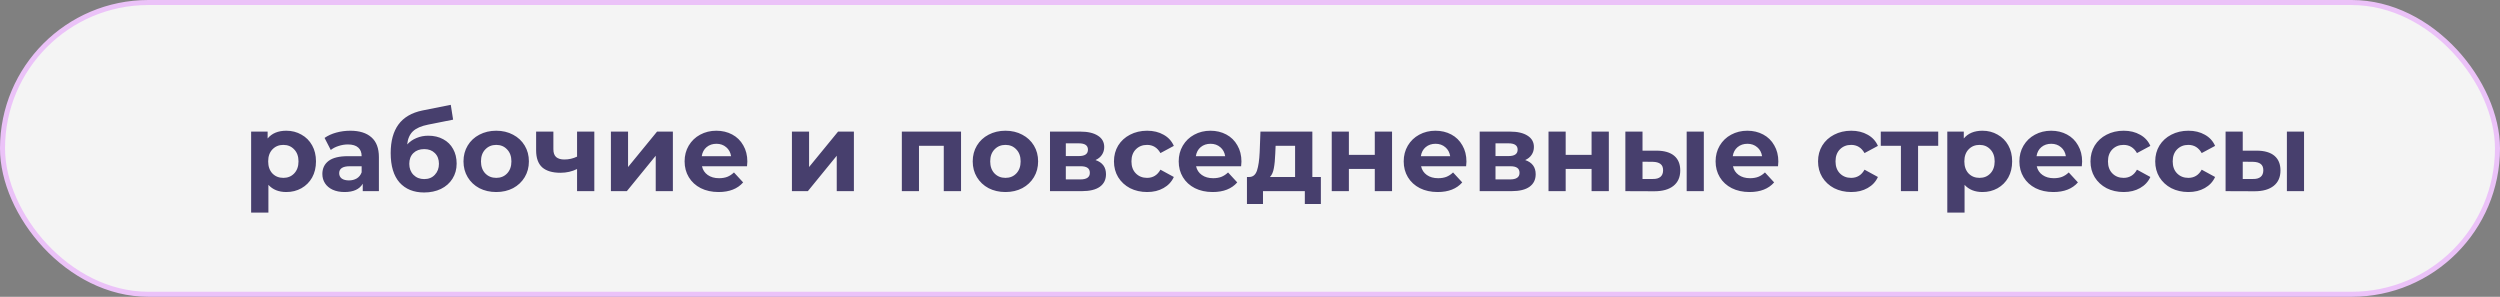
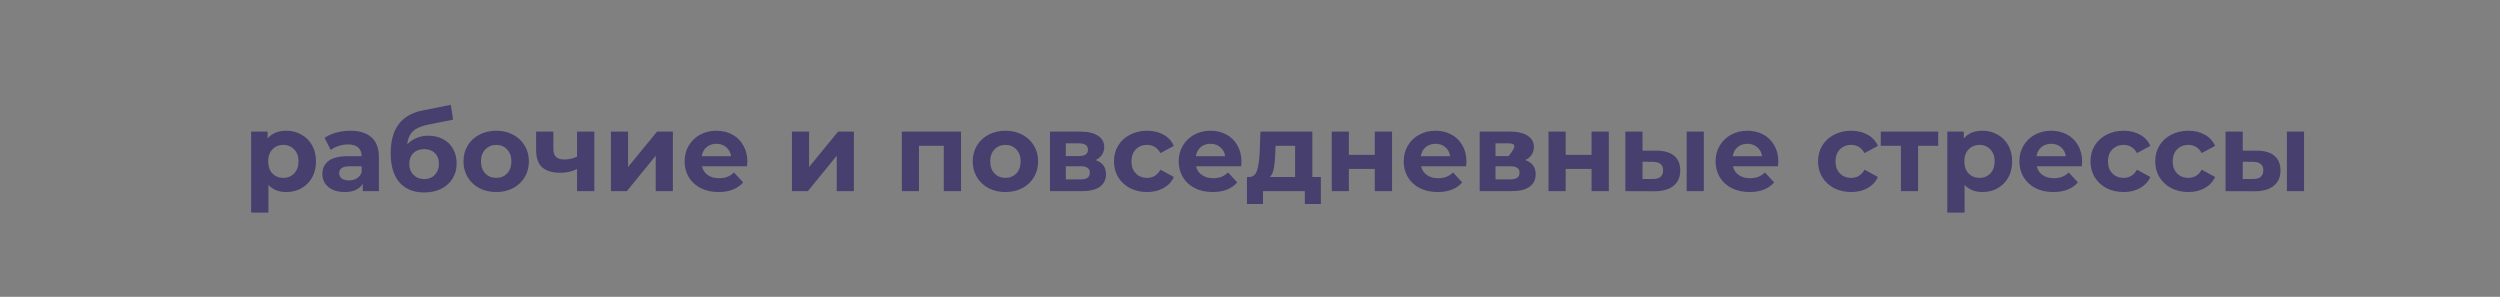
<svg xmlns="http://www.w3.org/2000/svg" width="497" height="59" viewBox="0 0 497 59" fill="none">
  <rect x="0" y="0" width="497" height="59" fill="#808080" stroke="none" />
-   <rect x="0.5" y="0.5" width="496" height="58" rx="29" fill="#F4F4F4" stroke="#EBC2F8" />
-   <path d="M56.922 25.988C58.022 25.988 59.019 26.245 59.914 26.758C60.823 27.257 61.535 27.968 62.048 28.892C62.561 29.801 62.818 30.865 62.818 32.082C62.818 33.299 62.561 34.37 62.048 35.294C61.535 36.203 60.823 36.915 59.914 37.428C59.019 37.927 58.022 38.176 56.922 38.176C55.411 38.176 54.223 37.699 53.358 36.746V42.268H49.926V26.164H53.204V27.528C54.054 26.501 55.294 25.988 56.922 25.988ZM56.328 35.36C57.208 35.36 57.926 35.067 58.484 34.48C59.056 33.879 59.342 33.079 59.342 32.082C59.342 31.085 59.056 30.293 58.484 29.706C57.926 29.105 57.208 28.804 56.328 28.804C55.448 28.804 54.722 29.105 54.15 29.706C53.593 30.293 53.314 31.085 53.314 32.082C53.314 33.079 53.593 33.879 54.15 34.48C54.722 35.067 55.448 35.36 56.328 35.36ZM69.628 25.988C71.461 25.988 72.869 26.428 73.852 27.308C74.835 28.173 75.326 29.486 75.326 31.246V38H72.114V36.526C71.469 37.626 70.266 38.176 68.506 38.176C67.597 38.176 66.805 38.022 66.13 37.714C65.47 37.406 64.964 36.981 64.612 36.438C64.26 35.895 64.084 35.279 64.084 34.59C64.084 33.49 64.495 32.625 65.316 31.994C66.152 31.363 67.435 31.048 69.166 31.048H71.894C71.894 30.3 71.666 29.728 71.212 29.332C70.757 28.921 70.075 28.716 69.166 28.716C68.535 28.716 67.912 28.819 67.296 29.024C66.695 29.215 66.181 29.479 65.756 29.816L64.524 27.418C65.169 26.963 65.939 26.611 66.834 26.362C67.743 26.113 68.674 25.988 69.628 25.988ZM69.364 35.866C69.951 35.866 70.471 35.734 70.926 35.47C71.38 35.191 71.703 34.788 71.894 34.26V33.05H69.54C68.132 33.05 67.428 33.512 67.428 34.436C67.428 34.876 67.597 35.228 67.934 35.492C68.286 35.741 68.763 35.866 69.364 35.866ZM85.149 26.978C86.279 26.978 87.269 27.213 88.119 27.682C88.97 28.137 89.623 28.782 90.077 29.618C90.547 30.454 90.781 31.422 90.781 32.522C90.781 33.651 90.503 34.656 89.945 35.536C89.403 36.401 88.64 37.076 87.657 37.56C86.675 38.029 85.56 38.264 84.313 38.264C82.245 38.264 80.617 37.604 79.429 36.284C78.256 34.949 77.669 32.999 77.669 30.432C77.669 28.056 78.183 26.164 79.209 24.756C80.251 23.333 81.842 22.402 83.983 21.962L89.615 20.84L90.077 23.788L85.105 24.778C83.756 25.042 82.751 25.482 82.091 26.098C81.446 26.714 81.065 27.587 80.947 28.716C81.461 28.159 82.077 27.733 82.795 27.44C83.514 27.132 84.299 26.978 85.149 26.978ZM84.335 35.602C85.215 35.602 85.919 35.316 86.447 34.744C86.99 34.172 87.261 33.446 87.261 32.566C87.261 31.671 86.99 30.96 86.447 30.432C85.919 29.904 85.215 29.64 84.335 29.64C83.441 29.64 82.722 29.904 82.179 30.432C81.637 30.96 81.365 31.671 81.365 32.566C81.365 33.461 81.644 34.194 82.201 34.766C82.759 35.323 83.47 35.602 84.335 35.602ZM98.654 38.176C97.407 38.176 96.285 37.919 95.288 37.406C94.305 36.878 93.535 36.152 92.978 35.228C92.421 34.304 92.142 33.255 92.142 32.082C92.142 30.909 92.421 29.86 92.978 28.936C93.535 28.012 94.305 27.293 95.288 26.78C96.285 26.252 97.407 25.988 98.654 25.988C99.901 25.988 101.015 26.252 101.998 26.78C102.981 27.293 103.751 28.012 104.308 28.936C104.865 29.86 105.144 30.909 105.144 32.082C105.144 33.255 104.865 34.304 104.308 35.228C103.751 36.152 102.981 36.878 101.998 37.406C101.015 37.919 99.901 38.176 98.654 38.176ZM98.654 35.36C99.534 35.36 100.253 35.067 100.81 34.48C101.382 33.879 101.668 33.079 101.668 32.082C101.668 31.085 101.382 30.293 100.81 29.706C100.253 29.105 99.534 28.804 98.654 28.804C97.774 28.804 97.048 29.105 96.476 29.706C95.904 30.293 95.618 31.085 95.618 32.082C95.618 33.079 95.904 33.879 96.476 34.48C97.048 35.067 97.774 35.36 98.654 35.36ZM118.152 26.164V38H114.72V33.6C113.723 34.099 112.623 34.348 111.42 34.348C109.822 34.348 108.612 33.989 107.79 33.27C106.984 32.537 106.58 31.407 106.58 29.882V26.164H110.012V29.662C110.012 30.381 110.196 30.901 110.562 31.224C110.944 31.547 111.486 31.708 112.19 31.708C113.085 31.708 113.928 31.517 114.72 31.136V26.164H118.152ZM121.448 26.164H124.858V33.204L130.622 26.164H133.768V38H130.358V30.96L124.616 38H121.448V26.164ZM148.573 32.126C148.573 32.17 148.551 32.478 148.507 33.05H139.553C139.714 33.783 140.096 34.363 140.697 34.788C141.298 35.213 142.046 35.426 142.941 35.426C143.557 35.426 144.1 35.338 144.569 35.162C145.053 34.971 145.5 34.678 145.911 34.282L147.737 36.262C146.622 37.538 144.994 38.176 142.853 38.176C141.518 38.176 140.338 37.919 139.311 37.406C138.284 36.878 137.492 36.152 136.935 35.228C136.378 34.304 136.099 33.255 136.099 32.082C136.099 30.923 136.37 29.882 136.913 28.958C137.47 28.019 138.226 27.293 139.179 26.78C140.147 26.252 141.225 25.988 142.413 25.988C143.572 25.988 144.62 26.237 145.559 26.736C146.498 27.235 147.231 27.953 147.759 28.892C148.302 29.816 148.573 30.894 148.573 32.126ZM142.435 28.584C141.658 28.584 141.005 28.804 140.477 29.244C139.949 29.684 139.626 30.285 139.509 31.048H145.339C145.222 30.3 144.899 29.706 144.371 29.266C143.843 28.811 143.198 28.584 142.435 28.584ZM157.434 26.164H160.844V33.204L166.608 26.164H169.754V38H166.344V30.96L160.602 38H157.434V26.164ZM191.054 26.164V38H187.622V28.98H182.694V38H179.284V26.164H191.054ZM199.888 38.176C198.642 38.176 197.52 37.919 196.522 37.406C195.54 36.878 194.77 36.152 194.212 35.228C193.655 34.304 193.376 33.255 193.376 32.082C193.376 30.909 193.655 29.86 194.212 28.936C194.77 28.012 195.54 27.293 196.522 26.78C197.52 26.252 198.642 25.988 199.888 25.988C201.135 25.988 202.25 26.252 203.232 26.78C204.215 27.293 204.985 28.012 205.542 28.936C206.1 29.86 206.378 30.909 206.378 32.082C206.378 33.255 206.1 34.304 205.542 35.228C204.985 36.152 204.215 36.878 203.232 37.406C202.25 37.919 201.135 38.176 199.888 38.176ZM199.888 35.36C200.768 35.36 201.487 35.067 202.044 34.48C202.616 33.879 202.902 33.079 202.902 32.082C202.902 31.085 202.616 30.293 202.044 29.706C201.487 29.105 200.768 28.804 199.888 28.804C199.008 28.804 198.282 29.105 197.71 29.706C197.138 30.293 196.852 31.085 196.852 32.082C196.852 33.079 197.138 33.879 197.71 34.48C198.282 35.067 199.008 35.36 199.888 35.36ZM217.781 31.818C219.174 32.287 219.871 33.226 219.871 34.634C219.871 35.705 219.468 36.533 218.661 37.12C217.854 37.707 216.652 38 215.053 38H208.739V26.164H214.789C216.27 26.164 217.429 26.435 218.265 26.978C219.101 27.506 219.519 28.254 219.519 29.222C219.519 29.809 219.365 30.329 219.057 30.784C218.764 31.224 218.338 31.569 217.781 31.818ZM211.885 31.026H214.481C215.684 31.026 216.285 30.601 216.285 29.75C216.285 28.914 215.684 28.496 214.481 28.496H211.885V31.026ZM214.767 35.668C216.028 35.668 216.659 35.235 216.659 34.37C216.659 33.915 216.512 33.585 216.219 33.38C215.926 33.16 215.464 33.05 214.833 33.05H211.885V35.668H214.767ZM228.056 38.176C226.795 38.176 225.658 37.919 224.646 37.406C223.649 36.878 222.864 36.152 222.292 35.228C221.735 34.304 221.456 33.255 221.456 32.082C221.456 30.909 221.735 29.86 222.292 28.936C222.864 28.012 223.649 27.293 224.646 26.78C225.658 26.252 226.795 25.988 228.056 25.988C229.303 25.988 230.388 26.252 231.312 26.78C232.251 27.293 232.933 28.034 233.358 29.002L230.696 30.432C230.08 29.347 229.193 28.804 228.034 28.804C227.14 28.804 226.399 29.097 225.812 29.684C225.226 30.271 224.932 31.07 224.932 32.082C224.932 33.094 225.226 33.893 225.812 34.48C226.399 35.067 227.14 35.36 228.034 35.36C229.208 35.36 230.095 34.817 230.696 33.732L233.358 35.184C232.933 36.123 232.251 36.856 231.312 37.384C230.388 37.912 229.303 38.176 228.056 38.176ZM246.8 32.126C246.8 32.17 246.778 32.478 246.734 33.05H237.78C237.941 33.783 238.322 34.363 238.924 34.788C239.525 35.213 240.273 35.426 241.168 35.426C241.784 35.426 242.326 35.338 242.796 35.162C243.28 34.971 243.727 34.678 244.138 34.282L245.964 36.262C244.849 37.538 243.221 38.176 241.08 38.176C239.745 38.176 238.564 37.919 237.538 37.406C236.511 36.878 235.719 36.152 235.162 35.228C234.604 34.304 234.326 33.255 234.326 32.082C234.326 30.923 234.597 29.882 235.14 28.958C235.697 28.019 236.452 27.293 237.406 26.78C238.374 26.252 239.452 25.988 240.64 25.988C241.798 25.988 242.847 26.237 243.786 26.736C244.724 27.235 245.458 27.953 245.986 28.892C246.528 29.816 246.8 30.894 246.8 32.126ZM240.662 28.584C239.884 28.584 239.232 28.804 238.704 29.244C238.176 29.684 237.853 30.285 237.736 31.048H243.566C243.448 30.3 243.126 29.706 242.598 29.266C242.07 28.811 241.424 28.584 240.662 28.584ZM262.589 35.184V40.552H259.399V38H251.083V40.552H247.893V35.184H248.377C249.11 35.169 249.616 34.737 249.895 33.886C250.174 33.035 250.35 31.825 250.423 30.256L250.577 26.164H260.895V35.184H262.589ZM253.525 30.498C253.481 31.701 253.386 32.683 253.239 33.446C253.107 34.209 252.85 34.788 252.469 35.184H257.463V28.98H253.591L253.525 30.498ZM264.749 26.164H268.159V30.784H273.307V26.164H276.739V38H273.307V33.578H268.159V38H264.749V26.164ZM291.53 32.126C291.53 32.17 291.508 32.478 291.464 33.05H282.51C282.671 33.783 283.053 34.363 283.654 34.788C284.255 35.213 285.003 35.426 285.898 35.426C286.514 35.426 287.057 35.338 287.526 35.162C288.01 34.971 288.457 34.678 288.868 34.282L290.694 36.262C289.579 37.538 287.951 38.176 285.81 38.176C284.475 38.176 283.295 37.919 282.268 37.406C281.241 36.878 280.449 36.152 279.892 35.228C279.335 34.304 279.056 33.255 279.056 32.082C279.056 30.923 279.327 29.882 279.87 28.958C280.427 28.019 281.183 27.293 282.136 26.78C283.104 26.252 284.182 25.988 285.37 25.988C286.529 25.988 287.577 26.237 288.516 26.736C289.455 27.235 290.188 27.953 290.716 28.892C291.259 29.816 291.53 30.894 291.53 32.126ZM285.392 28.584C284.615 28.584 283.962 28.804 283.434 29.244C282.906 29.684 282.583 30.285 282.466 31.048H288.296C288.179 30.3 287.856 29.706 287.328 29.266C286.8 28.811 286.155 28.584 285.392 28.584ZM303.203 31.818C304.596 32.287 305.293 33.226 305.293 34.634C305.293 35.705 304.889 36.533 304.083 37.12C303.276 37.707 302.073 38 300.475 38H294.161V26.164H300.211C301.692 26.164 302.851 26.435 303.687 26.978C304.523 27.506 304.941 28.254 304.941 29.222C304.941 29.809 304.787 30.329 304.479 30.784C304.185 31.224 303.76 31.569 303.203 31.818ZM297.307 31.026H299.903C301.105 31.026 301.707 30.601 301.707 29.75C301.707 28.914 301.105 28.496 299.903 28.496H297.307V31.026ZM300.189 35.668C301.45 35.668 302.081 35.235 302.081 34.37C302.081 33.915 301.934 33.585 301.641 33.38C301.347 33.16 300.885 33.05 300.255 33.05H297.307V35.668H300.189ZM307.846 26.164H311.256V30.784H316.404V26.164H319.836V38H316.404V33.578H311.256V38H307.846V26.164ZM329.348 29.948C330.888 29.963 332.054 30.307 332.846 30.982C333.638 31.657 334.034 32.625 334.034 33.886C334.034 35.206 333.586 36.225 332.692 36.944C331.797 37.663 330.528 38.022 328.886 38.022L323.122 38V26.164H326.532V29.948H329.348ZM335.31 26.164H338.72V38H335.31V26.164ZM328.578 35.58C329.238 35.595 329.744 35.455 330.096 35.162C330.448 34.869 330.624 34.429 330.624 33.842C330.624 33.27 330.448 32.852 330.096 32.588C329.758 32.324 329.252 32.185 328.578 32.17L326.532 32.148V35.58H328.578ZM353.534 32.126C353.534 32.17 353.512 32.478 353.468 33.05H344.514C344.675 33.783 345.057 34.363 345.658 34.788C346.259 35.213 347.007 35.426 347.902 35.426C348.518 35.426 349.061 35.338 349.53 35.162C350.014 34.971 350.461 34.678 350.872 34.282L352.698 36.262C351.583 37.538 349.955 38.176 347.814 38.176C346.479 38.176 345.299 37.919 344.272 37.406C343.245 36.878 342.453 36.152 341.896 35.228C341.339 34.304 341.06 33.255 341.06 32.082C341.06 30.923 341.331 29.882 341.874 28.958C342.431 28.019 343.187 27.293 344.14 26.78C345.108 26.252 346.186 25.988 347.374 25.988C348.533 25.988 349.581 26.237 350.52 26.736C351.459 27.235 352.192 27.953 352.72 28.892C353.263 29.816 353.534 30.894 353.534 32.126ZM347.396 28.584C346.619 28.584 345.966 28.804 345.438 29.244C344.91 29.684 344.587 30.285 344.47 31.048H350.3C350.183 30.3 349.86 29.706 349.332 29.266C348.804 28.811 348.159 28.584 347.396 28.584ZM368.027 38.176C366.766 38.176 365.629 37.919 364.617 37.406C363.62 36.878 362.835 36.152 362.263 35.228C361.706 34.304 361.427 33.255 361.427 32.082C361.427 30.909 361.706 29.86 362.263 28.936C362.835 28.012 363.62 27.293 364.617 26.78C365.629 26.252 366.766 25.988 368.027 25.988C369.274 25.988 370.359 26.252 371.283 26.78C372.222 27.293 372.904 28.034 373.329 29.002L370.667 30.432C370.051 29.347 369.164 28.804 368.005 28.804C367.11 28.804 366.37 29.097 365.783 29.684C365.196 30.271 364.903 31.07 364.903 32.082C364.903 33.094 365.196 33.893 365.783 34.48C366.37 35.067 367.11 35.36 368.005 35.36C369.178 35.36 370.066 34.817 370.667 33.732L373.329 35.184C372.904 36.123 372.222 36.856 371.283 37.384C370.359 37.912 369.274 38.176 368.027 38.176ZM385.316 28.98H381.312V38H377.902V28.98H373.898V26.164H385.316V28.98ZM394.119 25.988C395.219 25.988 396.216 26.245 397.111 26.758C398.02 27.257 398.732 27.968 399.245 28.892C399.758 29.801 400.015 30.865 400.015 32.082C400.015 33.299 399.758 34.37 399.245 35.294C398.732 36.203 398.02 36.915 397.111 37.428C396.216 37.927 395.219 38.176 394.119 38.176C392.608 38.176 391.42 37.699 390.555 36.746V42.268H387.123V26.164H390.401V27.528C391.252 26.501 392.491 25.988 394.119 25.988ZM393.525 35.36C394.405 35.36 395.124 35.067 395.681 34.48C396.253 33.879 396.539 33.079 396.539 32.082C396.539 31.085 396.253 30.293 395.681 29.706C395.124 29.105 394.405 28.804 393.525 28.804C392.645 28.804 391.919 29.105 391.347 29.706C390.79 30.293 390.511 31.085 390.511 32.082C390.511 33.079 390.79 33.879 391.347 34.48C391.919 35.067 392.645 35.36 393.525 35.36ZM413.927 32.126C413.927 32.17 413.905 32.478 413.861 33.05H404.907C405.068 33.783 405.449 34.363 406.051 34.788C406.652 35.213 407.4 35.426 408.295 35.426C408.911 35.426 409.453 35.338 409.923 35.162C410.407 34.971 410.854 34.678 411.265 34.282L413.091 36.262C411.976 37.538 410.348 38.176 408.207 38.176C406.872 38.176 405.691 37.919 404.665 37.406C403.638 36.878 402.846 36.152 402.289 35.228C401.731 34.304 401.453 33.255 401.453 32.082C401.453 30.923 401.724 29.882 402.267 28.958C402.824 28.019 403.579 27.293 404.533 26.78C405.501 26.252 406.579 25.988 407.767 25.988C408.925 25.988 409.974 26.237 410.913 26.736C411.851 27.235 412.585 27.953 413.113 28.892C413.655 29.816 413.927 30.894 413.927 32.126ZM407.789 28.584C407.011 28.584 406.359 28.804 405.831 29.244C405.303 29.684 404.98 30.285 404.863 31.048H410.693C410.575 30.3 410.253 29.706 409.725 29.266C409.197 28.811 408.551 28.584 407.789 28.584ZM422.189 38.176C420.928 38.176 419.791 37.919 418.779 37.406C417.782 36.878 416.997 36.152 416.425 35.228C415.868 34.304 415.589 33.255 415.589 32.082C415.589 30.909 415.868 29.86 416.425 28.936C416.997 28.012 417.782 27.293 418.779 26.78C419.791 26.252 420.928 25.988 422.189 25.988C423.436 25.988 424.521 26.252 425.445 26.78C426.384 27.293 427.066 28.034 427.491 29.002L424.829 30.432C424.213 29.347 423.326 28.804 422.167 28.804C421.273 28.804 420.532 29.097 419.945 29.684C419.359 30.271 419.065 31.07 419.065 32.082C419.065 33.094 419.359 33.893 419.945 34.48C420.532 35.067 421.273 35.36 422.167 35.36C423.341 35.36 424.228 34.817 424.829 33.732L427.491 35.184C427.066 36.123 426.384 36.856 425.445 37.384C424.521 37.912 423.436 38.176 422.189 38.176ZM435.058 38.176C433.797 38.176 432.66 37.919 431.648 37.406C430.651 36.878 429.866 36.152 429.294 35.228C428.737 34.304 428.458 33.255 428.458 32.082C428.458 30.909 428.737 29.86 429.294 28.936C429.866 28.012 430.651 27.293 431.648 26.78C432.66 26.252 433.797 25.988 435.058 25.988C436.305 25.988 437.39 26.252 438.314 26.78C439.253 27.293 439.935 28.034 440.36 29.002L437.698 30.432C437.082 29.347 436.195 28.804 435.036 28.804C434.142 28.804 433.401 29.097 432.814 29.684C432.228 30.271 431.934 31.07 431.934 32.082C431.934 33.094 432.228 33.893 432.814 34.48C433.401 35.067 434.142 35.36 435.036 35.36C436.21 35.36 437.097 34.817 437.698 33.732L440.36 35.184C439.935 36.123 439.253 36.856 438.314 37.384C437.39 37.912 436.305 38.176 435.058 38.176ZM448.672 29.948C450.212 29.963 451.378 30.307 452.17 30.982C452.962 31.657 453.358 32.625 453.358 33.886C453.358 35.206 452.911 36.225 452.016 36.944C451.121 37.663 449.853 38.022 448.21 38.022L442.446 38V26.164H445.856V29.948H448.672ZM454.634 26.164H458.044V38H454.634V26.164ZM447.902 35.58C448.562 35.595 449.068 35.455 449.42 35.162C449.772 34.869 449.948 34.429 449.948 33.842C449.948 33.27 449.772 32.852 449.42 32.588C449.083 32.324 448.577 32.185 447.902 32.17L445.856 32.148V35.58H447.902Z" fill="#473F6D" />
+   <path d="M56.922 25.988C58.022 25.988 59.019 26.245 59.914 26.758C60.823 27.257 61.535 27.968 62.048 28.892C62.561 29.801 62.818 30.865 62.818 32.082C62.818 33.299 62.561 34.37 62.048 35.294C61.535 36.203 60.823 36.915 59.914 37.428C59.019 37.927 58.022 38.176 56.922 38.176C55.411 38.176 54.223 37.699 53.358 36.746V42.268H49.926V26.164H53.204V27.528C54.054 26.501 55.294 25.988 56.922 25.988ZM56.328 35.36C57.208 35.36 57.926 35.067 58.484 34.48C59.056 33.879 59.342 33.079 59.342 32.082C59.342 31.085 59.056 30.293 58.484 29.706C57.926 29.105 57.208 28.804 56.328 28.804C55.448 28.804 54.722 29.105 54.15 29.706C53.593 30.293 53.314 31.085 53.314 32.082C53.314 33.079 53.593 33.879 54.15 34.48C54.722 35.067 55.448 35.36 56.328 35.36ZM69.628 25.988C71.461 25.988 72.869 26.428 73.852 27.308C74.835 28.173 75.326 29.486 75.326 31.246V38H72.114V36.526C71.469 37.626 70.266 38.176 68.506 38.176C67.597 38.176 66.805 38.022 66.13 37.714C65.47 37.406 64.964 36.981 64.612 36.438C64.26 35.895 64.084 35.279 64.084 34.59C64.084 33.49 64.495 32.625 65.316 31.994C66.152 31.363 67.435 31.048 69.166 31.048H71.894C71.894 30.3 71.666 29.728 71.212 29.332C70.757 28.921 70.075 28.716 69.166 28.716C68.535 28.716 67.912 28.819 67.296 29.024C66.695 29.215 66.181 29.479 65.756 29.816L64.524 27.418C65.169 26.963 65.939 26.611 66.834 26.362C67.743 26.113 68.674 25.988 69.628 25.988ZM69.364 35.866C69.951 35.866 70.471 35.734 70.926 35.47C71.38 35.191 71.703 34.788 71.894 34.26V33.05H69.54C68.132 33.05 67.428 33.512 67.428 34.436C67.428 34.876 67.597 35.228 67.934 35.492C68.286 35.741 68.763 35.866 69.364 35.866ZM85.149 26.978C86.279 26.978 87.269 27.213 88.119 27.682C88.97 28.137 89.623 28.782 90.077 29.618C90.547 30.454 90.781 31.422 90.781 32.522C90.781 33.651 90.503 34.656 89.945 35.536C89.403 36.401 88.64 37.076 87.657 37.56C86.675 38.029 85.56 38.264 84.313 38.264C82.245 38.264 80.617 37.604 79.429 36.284C78.256 34.949 77.669 32.999 77.669 30.432C77.669 28.056 78.183 26.164 79.209 24.756C80.251 23.333 81.842 22.402 83.983 21.962L89.615 20.84L90.077 23.788L85.105 24.778C83.756 25.042 82.751 25.482 82.091 26.098C81.446 26.714 81.065 27.587 80.947 28.716C81.461 28.159 82.077 27.733 82.795 27.44C83.514 27.132 84.299 26.978 85.149 26.978ZM84.335 35.602C85.215 35.602 85.919 35.316 86.447 34.744C86.99 34.172 87.261 33.446 87.261 32.566C87.261 31.671 86.99 30.96 86.447 30.432C85.919 29.904 85.215 29.64 84.335 29.64C83.441 29.64 82.722 29.904 82.179 30.432C81.637 30.96 81.365 31.671 81.365 32.566C81.365 33.461 81.644 34.194 82.201 34.766C82.759 35.323 83.47 35.602 84.335 35.602ZM98.654 38.176C97.407 38.176 96.285 37.919 95.288 37.406C94.305 36.878 93.535 36.152 92.978 35.228C92.421 34.304 92.142 33.255 92.142 32.082C92.142 30.909 92.421 29.86 92.978 28.936C93.535 28.012 94.305 27.293 95.288 26.78C96.285 26.252 97.407 25.988 98.654 25.988C99.901 25.988 101.015 26.252 101.998 26.78C102.981 27.293 103.751 28.012 104.308 28.936C104.865 29.86 105.144 30.909 105.144 32.082C105.144 33.255 104.865 34.304 104.308 35.228C103.751 36.152 102.981 36.878 101.998 37.406C101.015 37.919 99.901 38.176 98.654 38.176ZM98.654 35.36C99.534 35.36 100.253 35.067 100.81 34.48C101.382 33.879 101.668 33.079 101.668 32.082C101.668 31.085 101.382 30.293 100.81 29.706C100.253 29.105 99.534 28.804 98.654 28.804C97.774 28.804 97.048 29.105 96.476 29.706C95.904 30.293 95.618 31.085 95.618 32.082C95.618 33.079 95.904 33.879 96.476 34.48C97.048 35.067 97.774 35.36 98.654 35.36ZM118.152 26.164V38H114.72V33.6C113.723 34.099 112.623 34.348 111.42 34.348C109.822 34.348 108.612 33.989 107.79 33.27C106.984 32.537 106.58 31.407 106.58 29.882V26.164H110.012V29.662C110.012 30.381 110.196 30.901 110.562 31.224C110.944 31.547 111.486 31.708 112.19 31.708C113.085 31.708 113.928 31.517 114.72 31.136V26.164H118.152ZM121.448 26.164H124.858V33.204L130.622 26.164H133.768V38H130.358V30.96L124.616 38H121.448V26.164ZM148.573 32.126C148.573 32.17 148.551 32.478 148.507 33.05H139.553C139.714 33.783 140.096 34.363 140.697 34.788C141.298 35.213 142.046 35.426 142.941 35.426C143.557 35.426 144.1 35.338 144.569 35.162C145.053 34.971 145.5 34.678 145.911 34.282L147.737 36.262C146.622 37.538 144.994 38.176 142.853 38.176C141.518 38.176 140.338 37.919 139.311 37.406C138.284 36.878 137.492 36.152 136.935 35.228C136.378 34.304 136.099 33.255 136.099 32.082C136.099 30.923 136.37 29.882 136.913 28.958C137.47 28.019 138.226 27.293 139.179 26.78C140.147 26.252 141.225 25.988 142.413 25.988C143.572 25.988 144.62 26.237 145.559 26.736C146.498 27.235 147.231 27.953 147.759 28.892C148.302 29.816 148.573 30.894 148.573 32.126ZM142.435 28.584C141.658 28.584 141.005 28.804 140.477 29.244C139.949 29.684 139.626 30.285 139.509 31.048H145.339C145.222 30.3 144.899 29.706 144.371 29.266C143.843 28.811 143.198 28.584 142.435 28.584ZM157.434 26.164H160.844V33.204L166.608 26.164H169.754V38H166.344V30.96L160.602 38H157.434V26.164ZM191.054 26.164V38H187.622V28.98H182.694V38H179.284V26.164H191.054ZM199.888 38.176C198.642 38.176 197.52 37.919 196.522 37.406C195.54 36.878 194.77 36.152 194.212 35.228C193.655 34.304 193.376 33.255 193.376 32.082C193.376 30.909 193.655 29.86 194.212 28.936C194.77 28.012 195.54 27.293 196.522 26.78C197.52 26.252 198.642 25.988 199.888 25.988C201.135 25.988 202.25 26.252 203.232 26.78C204.215 27.293 204.985 28.012 205.542 28.936C206.1 29.86 206.378 30.909 206.378 32.082C206.378 33.255 206.1 34.304 205.542 35.228C204.985 36.152 204.215 36.878 203.232 37.406C202.25 37.919 201.135 38.176 199.888 38.176ZM199.888 35.36C200.768 35.36 201.487 35.067 202.044 34.48C202.616 33.879 202.902 33.079 202.902 32.082C202.902 31.085 202.616 30.293 202.044 29.706C201.487 29.105 200.768 28.804 199.888 28.804C199.008 28.804 198.282 29.105 197.71 29.706C197.138 30.293 196.852 31.085 196.852 32.082C196.852 33.079 197.138 33.879 197.71 34.48C198.282 35.067 199.008 35.36 199.888 35.36ZM217.781 31.818C219.174 32.287 219.871 33.226 219.871 34.634C219.871 35.705 219.468 36.533 218.661 37.12C217.854 37.707 216.652 38 215.053 38H208.739V26.164H214.789C216.27 26.164 217.429 26.435 218.265 26.978C219.101 27.506 219.519 28.254 219.519 29.222C219.519 29.809 219.365 30.329 219.057 30.784C218.764 31.224 218.338 31.569 217.781 31.818ZM211.885 31.026H214.481C215.684 31.026 216.285 30.601 216.285 29.75C216.285 28.914 215.684 28.496 214.481 28.496H211.885V31.026ZM214.767 35.668C216.028 35.668 216.659 35.235 216.659 34.37C216.659 33.915 216.512 33.585 216.219 33.38C215.926 33.16 215.464 33.05 214.833 33.05H211.885V35.668H214.767ZM228.056 38.176C226.795 38.176 225.658 37.919 224.646 37.406C223.649 36.878 222.864 36.152 222.292 35.228C221.735 34.304 221.456 33.255 221.456 32.082C221.456 30.909 221.735 29.86 222.292 28.936C222.864 28.012 223.649 27.293 224.646 26.78C225.658 26.252 226.795 25.988 228.056 25.988C229.303 25.988 230.388 26.252 231.312 26.78C232.251 27.293 232.933 28.034 233.358 29.002L230.696 30.432C230.08 29.347 229.193 28.804 228.034 28.804C227.14 28.804 226.399 29.097 225.812 29.684C225.226 30.271 224.932 31.07 224.932 32.082C224.932 33.094 225.226 33.893 225.812 34.48C226.399 35.067 227.14 35.36 228.034 35.36C229.208 35.36 230.095 34.817 230.696 33.732L233.358 35.184C232.933 36.123 232.251 36.856 231.312 37.384C230.388 37.912 229.303 38.176 228.056 38.176ZM246.8 32.126C246.8 32.17 246.778 32.478 246.734 33.05H237.78C237.941 33.783 238.322 34.363 238.924 34.788C239.525 35.213 240.273 35.426 241.168 35.426C241.784 35.426 242.326 35.338 242.796 35.162C243.28 34.971 243.727 34.678 244.138 34.282L245.964 36.262C244.849 37.538 243.221 38.176 241.08 38.176C239.745 38.176 238.564 37.919 237.538 37.406C236.511 36.878 235.719 36.152 235.162 35.228C234.604 34.304 234.326 33.255 234.326 32.082C234.326 30.923 234.597 29.882 235.14 28.958C235.697 28.019 236.452 27.293 237.406 26.78C238.374 26.252 239.452 25.988 240.64 25.988C241.798 25.988 242.847 26.237 243.786 26.736C244.724 27.235 245.458 27.953 245.986 28.892C246.528 29.816 246.8 30.894 246.8 32.126ZM240.662 28.584C239.884 28.584 239.232 28.804 238.704 29.244C238.176 29.684 237.853 30.285 237.736 31.048H243.566C243.448 30.3 243.126 29.706 242.598 29.266C242.07 28.811 241.424 28.584 240.662 28.584ZM262.589 35.184V40.552H259.399V38H251.083V40.552H247.893V35.184H248.377C249.11 35.169 249.616 34.737 249.895 33.886C250.174 33.035 250.35 31.825 250.423 30.256L250.577 26.164H260.895V35.184H262.589ZM253.525 30.498C253.481 31.701 253.386 32.683 253.239 33.446C253.107 34.209 252.85 34.788 252.469 35.184H257.463V28.98H253.591L253.525 30.498ZM264.749 26.164H268.159V30.784H273.307V26.164H276.739V38H273.307V33.578H268.159V38H264.749V26.164ZM291.53 32.126C291.53 32.17 291.508 32.478 291.464 33.05H282.51C282.671 33.783 283.053 34.363 283.654 34.788C284.255 35.213 285.003 35.426 285.898 35.426C286.514 35.426 287.057 35.338 287.526 35.162C288.01 34.971 288.457 34.678 288.868 34.282L290.694 36.262C289.579 37.538 287.951 38.176 285.81 38.176C284.475 38.176 283.295 37.919 282.268 37.406C281.241 36.878 280.449 36.152 279.892 35.228C279.335 34.304 279.056 33.255 279.056 32.082C279.056 30.923 279.327 29.882 279.87 28.958C280.427 28.019 281.183 27.293 282.136 26.78C283.104 26.252 284.182 25.988 285.37 25.988C286.529 25.988 287.577 26.237 288.516 26.736C289.455 27.235 290.188 27.953 290.716 28.892C291.259 29.816 291.53 30.894 291.53 32.126ZM285.392 28.584C284.615 28.584 283.962 28.804 283.434 29.244C282.906 29.684 282.583 30.285 282.466 31.048H288.296C288.179 30.3 287.856 29.706 287.328 29.266C286.8 28.811 286.155 28.584 285.392 28.584ZM303.203 31.818C304.596 32.287 305.293 33.226 305.293 34.634C305.293 35.705 304.889 36.533 304.083 37.12C303.276 37.707 302.073 38 300.475 38H294.161V26.164H300.211C301.692 26.164 302.851 26.435 303.687 26.978C304.523 27.506 304.941 28.254 304.941 29.222C304.941 29.809 304.787 30.329 304.479 30.784C304.185 31.224 303.76 31.569 303.203 31.818ZM297.307 31.026H299.903C301.707 28.914 301.105 28.496 299.903 28.496H297.307V31.026ZM300.189 35.668C301.45 35.668 302.081 35.235 302.081 34.37C302.081 33.915 301.934 33.585 301.641 33.38C301.347 33.16 300.885 33.05 300.255 33.05H297.307V35.668H300.189ZM307.846 26.164H311.256V30.784H316.404V26.164H319.836V38H316.404V33.578H311.256V38H307.846V26.164ZM329.348 29.948C330.888 29.963 332.054 30.307 332.846 30.982C333.638 31.657 334.034 32.625 334.034 33.886C334.034 35.206 333.586 36.225 332.692 36.944C331.797 37.663 330.528 38.022 328.886 38.022L323.122 38V26.164H326.532V29.948H329.348ZM335.31 26.164H338.72V38H335.31V26.164ZM328.578 35.58C329.238 35.595 329.744 35.455 330.096 35.162C330.448 34.869 330.624 34.429 330.624 33.842C330.624 33.27 330.448 32.852 330.096 32.588C329.758 32.324 329.252 32.185 328.578 32.17L326.532 32.148V35.58H328.578ZM353.534 32.126C353.534 32.17 353.512 32.478 353.468 33.05H344.514C344.675 33.783 345.057 34.363 345.658 34.788C346.259 35.213 347.007 35.426 347.902 35.426C348.518 35.426 349.061 35.338 349.53 35.162C350.014 34.971 350.461 34.678 350.872 34.282L352.698 36.262C351.583 37.538 349.955 38.176 347.814 38.176C346.479 38.176 345.299 37.919 344.272 37.406C343.245 36.878 342.453 36.152 341.896 35.228C341.339 34.304 341.06 33.255 341.06 32.082C341.06 30.923 341.331 29.882 341.874 28.958C342.431 28.019 343.187 27.293 344.14 26.78C345.108 26.252 346.186 25.988 347.374 25.988C348.533 25.988 349.581 26.237 350.52 26.736C351.459 27.235 352.192 27.953 352.72 28.892C353.263 29.816 353.534 30.894 353.534 32.126ZM347.396 28.584C346.619 28.584 345.966 28.804 345.438 29.244C344.91 29.684 344.587 30.285 344.47 31.048H350.3C350.183 30.3 349.86 29.706 349.332 29.266C348.804 28.811 348.159 28.584 347.396 28.584ZM368.027 38.176C366.766 38.176 365.629 37.919 364.617 37.406C363.62 36.878 362.835 36.152 362.263 35.228C361.706 34.304 361.427 33.255 361.427 32.082C361.427 30.909 361.706 29.86 362.263 28.936C362.835 28.012 363.62 27.293 364.617 26.78C365.629 26.252 366.766 25.988 368.027 25.988C369.274 25.988 370.359 26.252 371.283 26.78C372.222 27.293 372.904 28.034 373.329 29.002L370.667 30.432C370.051 29.347 369.164 28.804 368.005 28.804C367.11 28.804 366.37 29.097 365.783 29.684C365.196 30.271 364.903 31.07 364.903 32.082C364.903 33.094 365.196 33.893 365.783 34.48C366.37 35.067 367.11 35.36 368.005 35.36C369.178 35.36 370.066 34.817 370.667 33.732L373.329 35.184C372.904 36.123 372.222 36.856 371.283 37.384C370.359 37.912 369.274 38.176 368.027 38.176ZM385.316 28.98H381.312V38H377.902V28.98H373.898V26.164H385.316V28.98ZM394.119 25.988C395.219 25.988 396.216 26.245 397.111 26.758C398.02 27.257 398.732 27.968 399.245 28.892C399.758 29.801 400.015 30.865 400.015 32.082C400.015 33.299 399.758 34.37 399.245 35.294C398.732 36.203 398.02 36.915 397.111 37.428C396.216 37.927 395.219 38.176 394.119 38.176C392.608 38.176 391.42 37.699 390.555 36.746V42.268H387.123V26.164H390.401V27.528C391.252 26.501 392.491 25.988 394.119 25.988ZM393.525 35.36C394.405 35.36 395.124 35.067 395.681 34.48C396.253 33.879 396.539 33.079 396.539 32.082C396.539 31.085 396.253 30.293 395.681 29.706C395.124 29.105 394.405 28.804 393.525 28.804C392.645 28.804 391.919 29.105 391.347 29.706C390.79 30.293 390.511 31.085 390.511 32.082C390.511 33.079 390.79 33.879 391.347 34.48C391.919 35.067 392.645 35.36 393.525 35.36ZM413.927 32.126C413.927 32.17 413.905 32.478 413.861 33.05H404.907C405.068 33.783 405.449 34.363 406.051 34.788C406.652 35.213 407.4 35.426 408.295 35.426C408.911 35.426 409.453 35.338 409.923 35.162C410.407 34.971 410.854 34.678 411.265 34.282L413.091 36.262C411.976 37.538 410.348 38.176 408.207 38.176C406.872 38.176 405.691 37.919 404.665 37.406C403.638 36.878 402.846 36.152 402.289 35.228C401.731 34.304 401.453 33.255 401.453 32.082C401.453 30.923 401.724 29.882 402.267 28.958C402.824 28.019 403.579 27.293 404.533 26.78C405.501 26.252 406.579 25.988 407.767 25.988C408.925 25.988 409.974 26.237 410.913 26.736C411.851 27.235 412.585 27.953 413.113 28.892C413.655 29.816 413.927 30.894 413.927 32.126ZM407.789 28.584C407.011 28.584 406.359 28.804 405.831 29.244C405.303 29.684 404.98 30.285 404.863 31.048H410.693C410.575 30.3 410.253 29.706 409.725 29.266C409.197 28.811 408.551 28.584 407.789 28.584ZM422.189 38.176C420.928 38.176 419.791 37.919 418.779 37.406C417.782 36.878 416.997 36.152 416.425 35.228C415.868 34.304 415.589 33.255 415.589 32.082C415.589 30.909 415.868 29.86 416.425 28.936C416.997 28.012 417.782 27.293 418.779 26.78C419.791 26.252 420.928 25.988 422.189 25.988C423.436 25.988 424.521 26.252 425.445 26.78C426.384 27.293 427.066 28.034 427.491 29.002L424.829 30.432C424.213 29.347 423.326 28.804 422.167 28.804C421.273 28.804 420.532 29.097 419.945 29.684C419.359 30.271 419.065 31.07 419.065 32.082C419.065 33.094 419.359 33.893 419.945 34.48C420.532 35.067 421.273 35.36 422.167 35.36C423.341 35.36 424.228 34.817 424.829 33.732L427.491 35.184C427.066 36.123 426.384 36.856 425.445 37.384C424.521 37.912 423.436 38.176 422.189 38.176ZM435.058 38.176C433.797 38.176 432.66 37.919 431.648 37.406C430.651 36.878 429.866 36.152 429.294 35.228C428.737 34.304 428.458 33.255 428.458 32.082C428.458 30.909 428.737 29.86 429.294 28.936C429.866 28.012 430.651 27.293 431.648 26.78C432.66 26.252 433.797 25.988 435.058 25.988C436.305 25.988 437.39 26.252 438.314 26.78C439.253 27.293 439.935 28.034 440.36 29.002L437.698 30.432C437.082 29.347 436.195 28.804 435.036 28.804C434.142 28.804 433.401 29.097 432.814 29.684C432.228 30.271 431.934 31.07 431.934 32.082C431.934 33.094 432.228 33.893 432.814 34.48C433.401 35.067 434.142 35.36 435.036 35.36C436.21 35.36 437.097 34.817 437.698 33.732L440.36 35.184C439.935 36.123 439.253 36.856 438.314 37.384C437.39 37.912 436.305 38.176 435.058 38.176ZM448.672 29.948C450.212 29.963 451.378 30.307 452.17 30.982C452.962 31.657 453.358 32.625 453.358 33.886C453.358 35.206 452.911 36.225 452.016 36.944C451.121 37.663 449.853 38.022 448.21 38.022L442.446 38V26.164H445.856V29.948H448.672ZM454.634 26.164H458.044V38H454.634V26.164ZM447.902 35.58C448.562 35.595 449.068 35.455 449.42 35.162C449.772 34.869 449.948 34.429 449.948 33.842C449.948 33.27 449.772 32.852 449.42 32.588C449.083 32.324 448.577 32.185 447.902 32.17L445.856 32.148V35.58H447.902Z" fill="#473F6D" />
</svg>